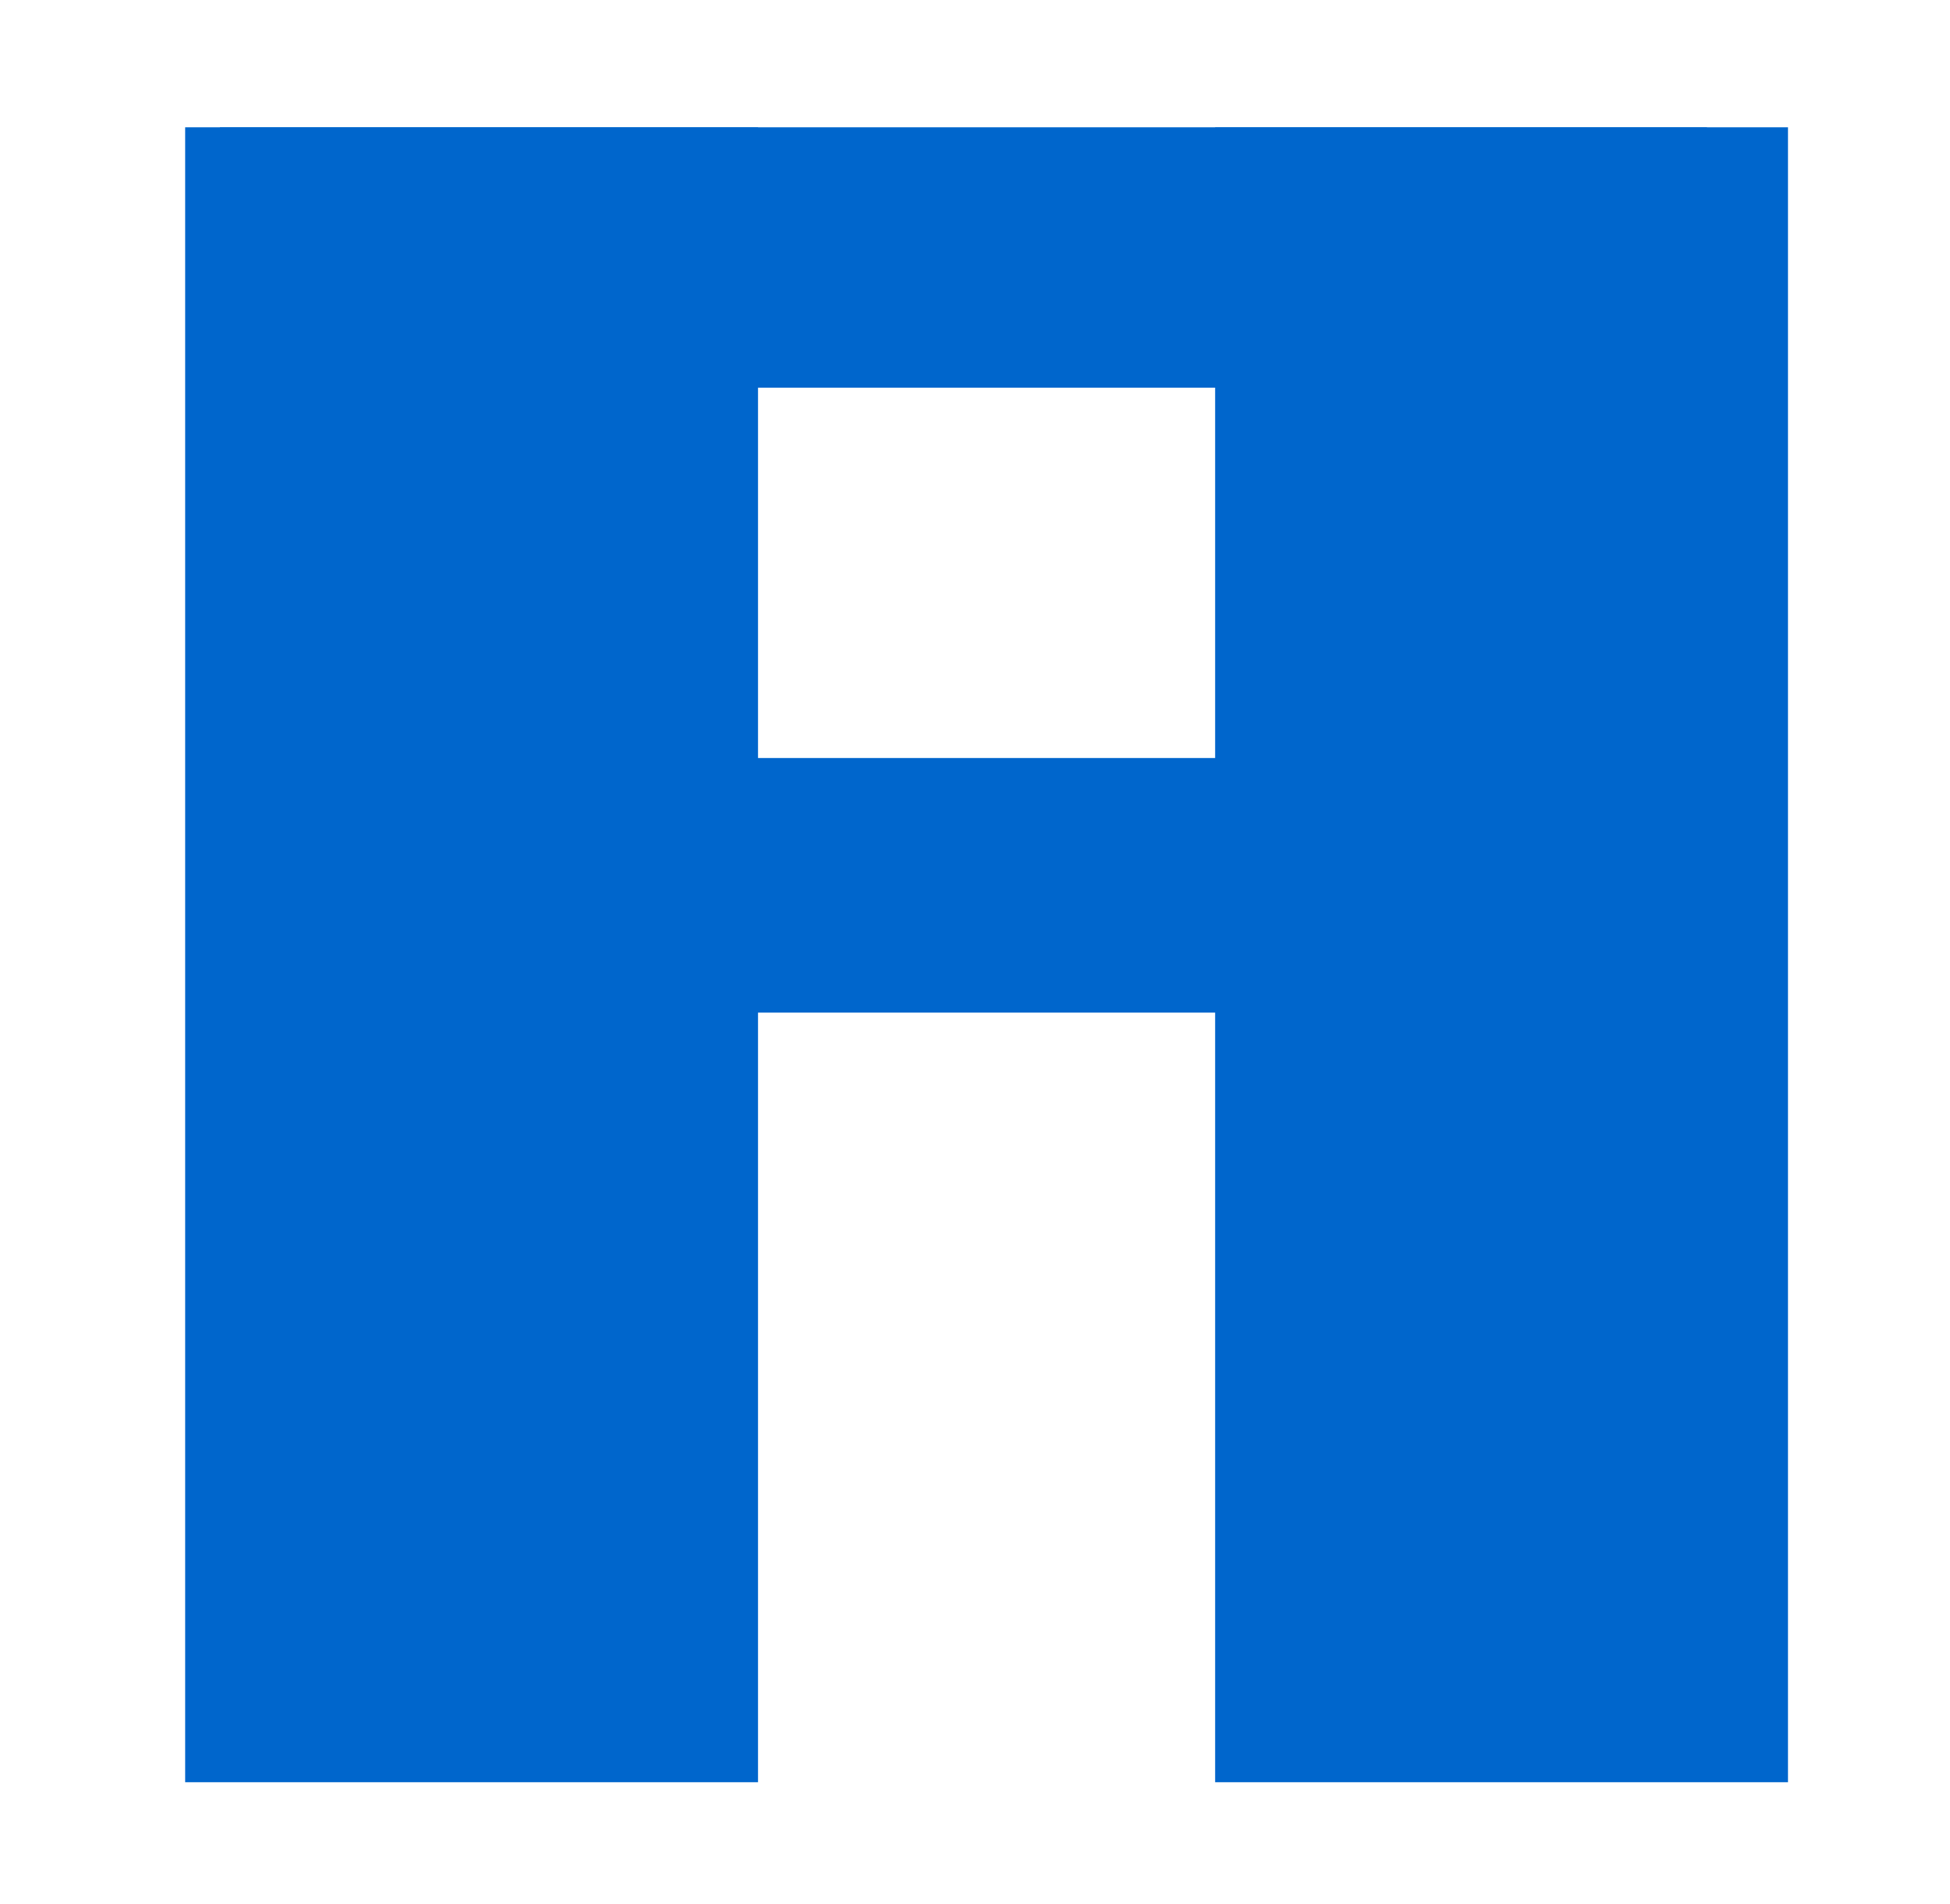
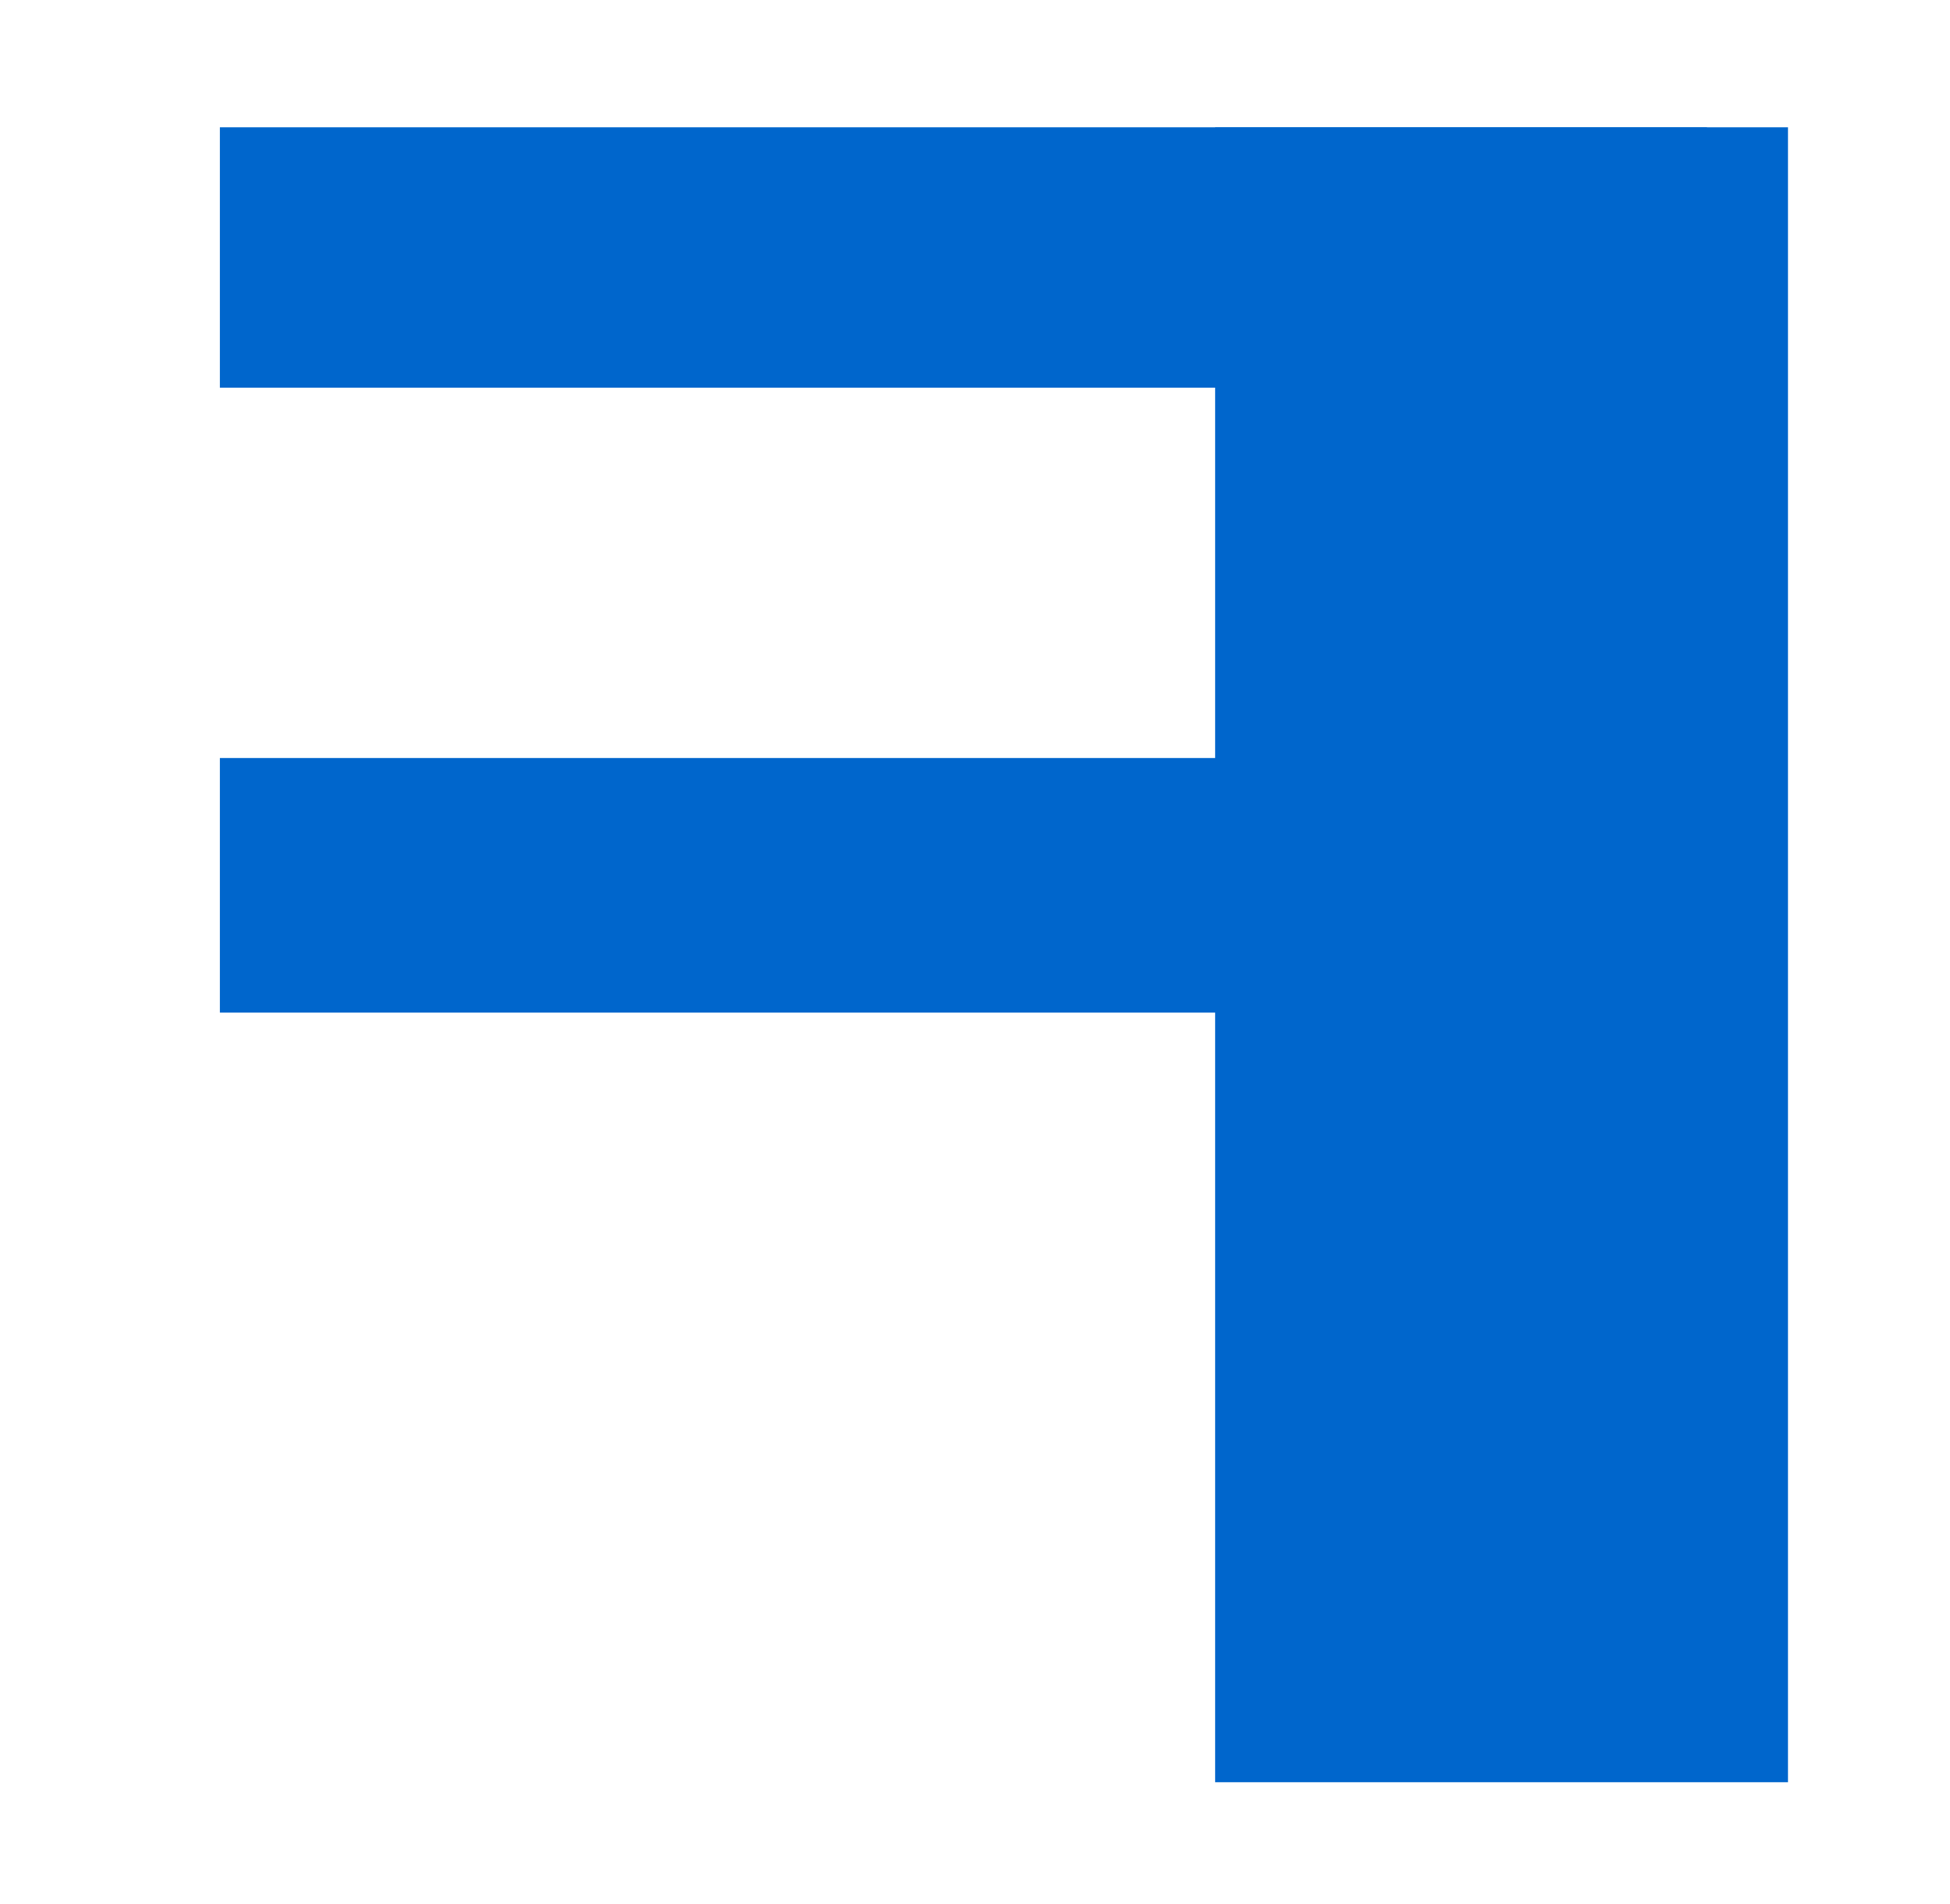
<svg xmlns="http://www.w3.org/2000/svg" width="337" height="329" overflow="hidden">
  <defs>
    <clipPath id="clip0">
      <rect x="832" y="29" width="337" height="329" />
    </clipPath>
  </defs>
  <g clip-path="url(#clip0)" transform="translate(-832 -29)">
    <rect x="870" y="160" width="261" height="44" fill="#0066CC" />
    <rect x="870" y="51" width="257" height="45" fill="#0066CC" />
-     <rect x="864" y="51" width="99" height="286" fill="#0066CC" />
    <rect x="1042" y="51" width="99" height="286" fill="#0066CC" />
  </g>
</svg>